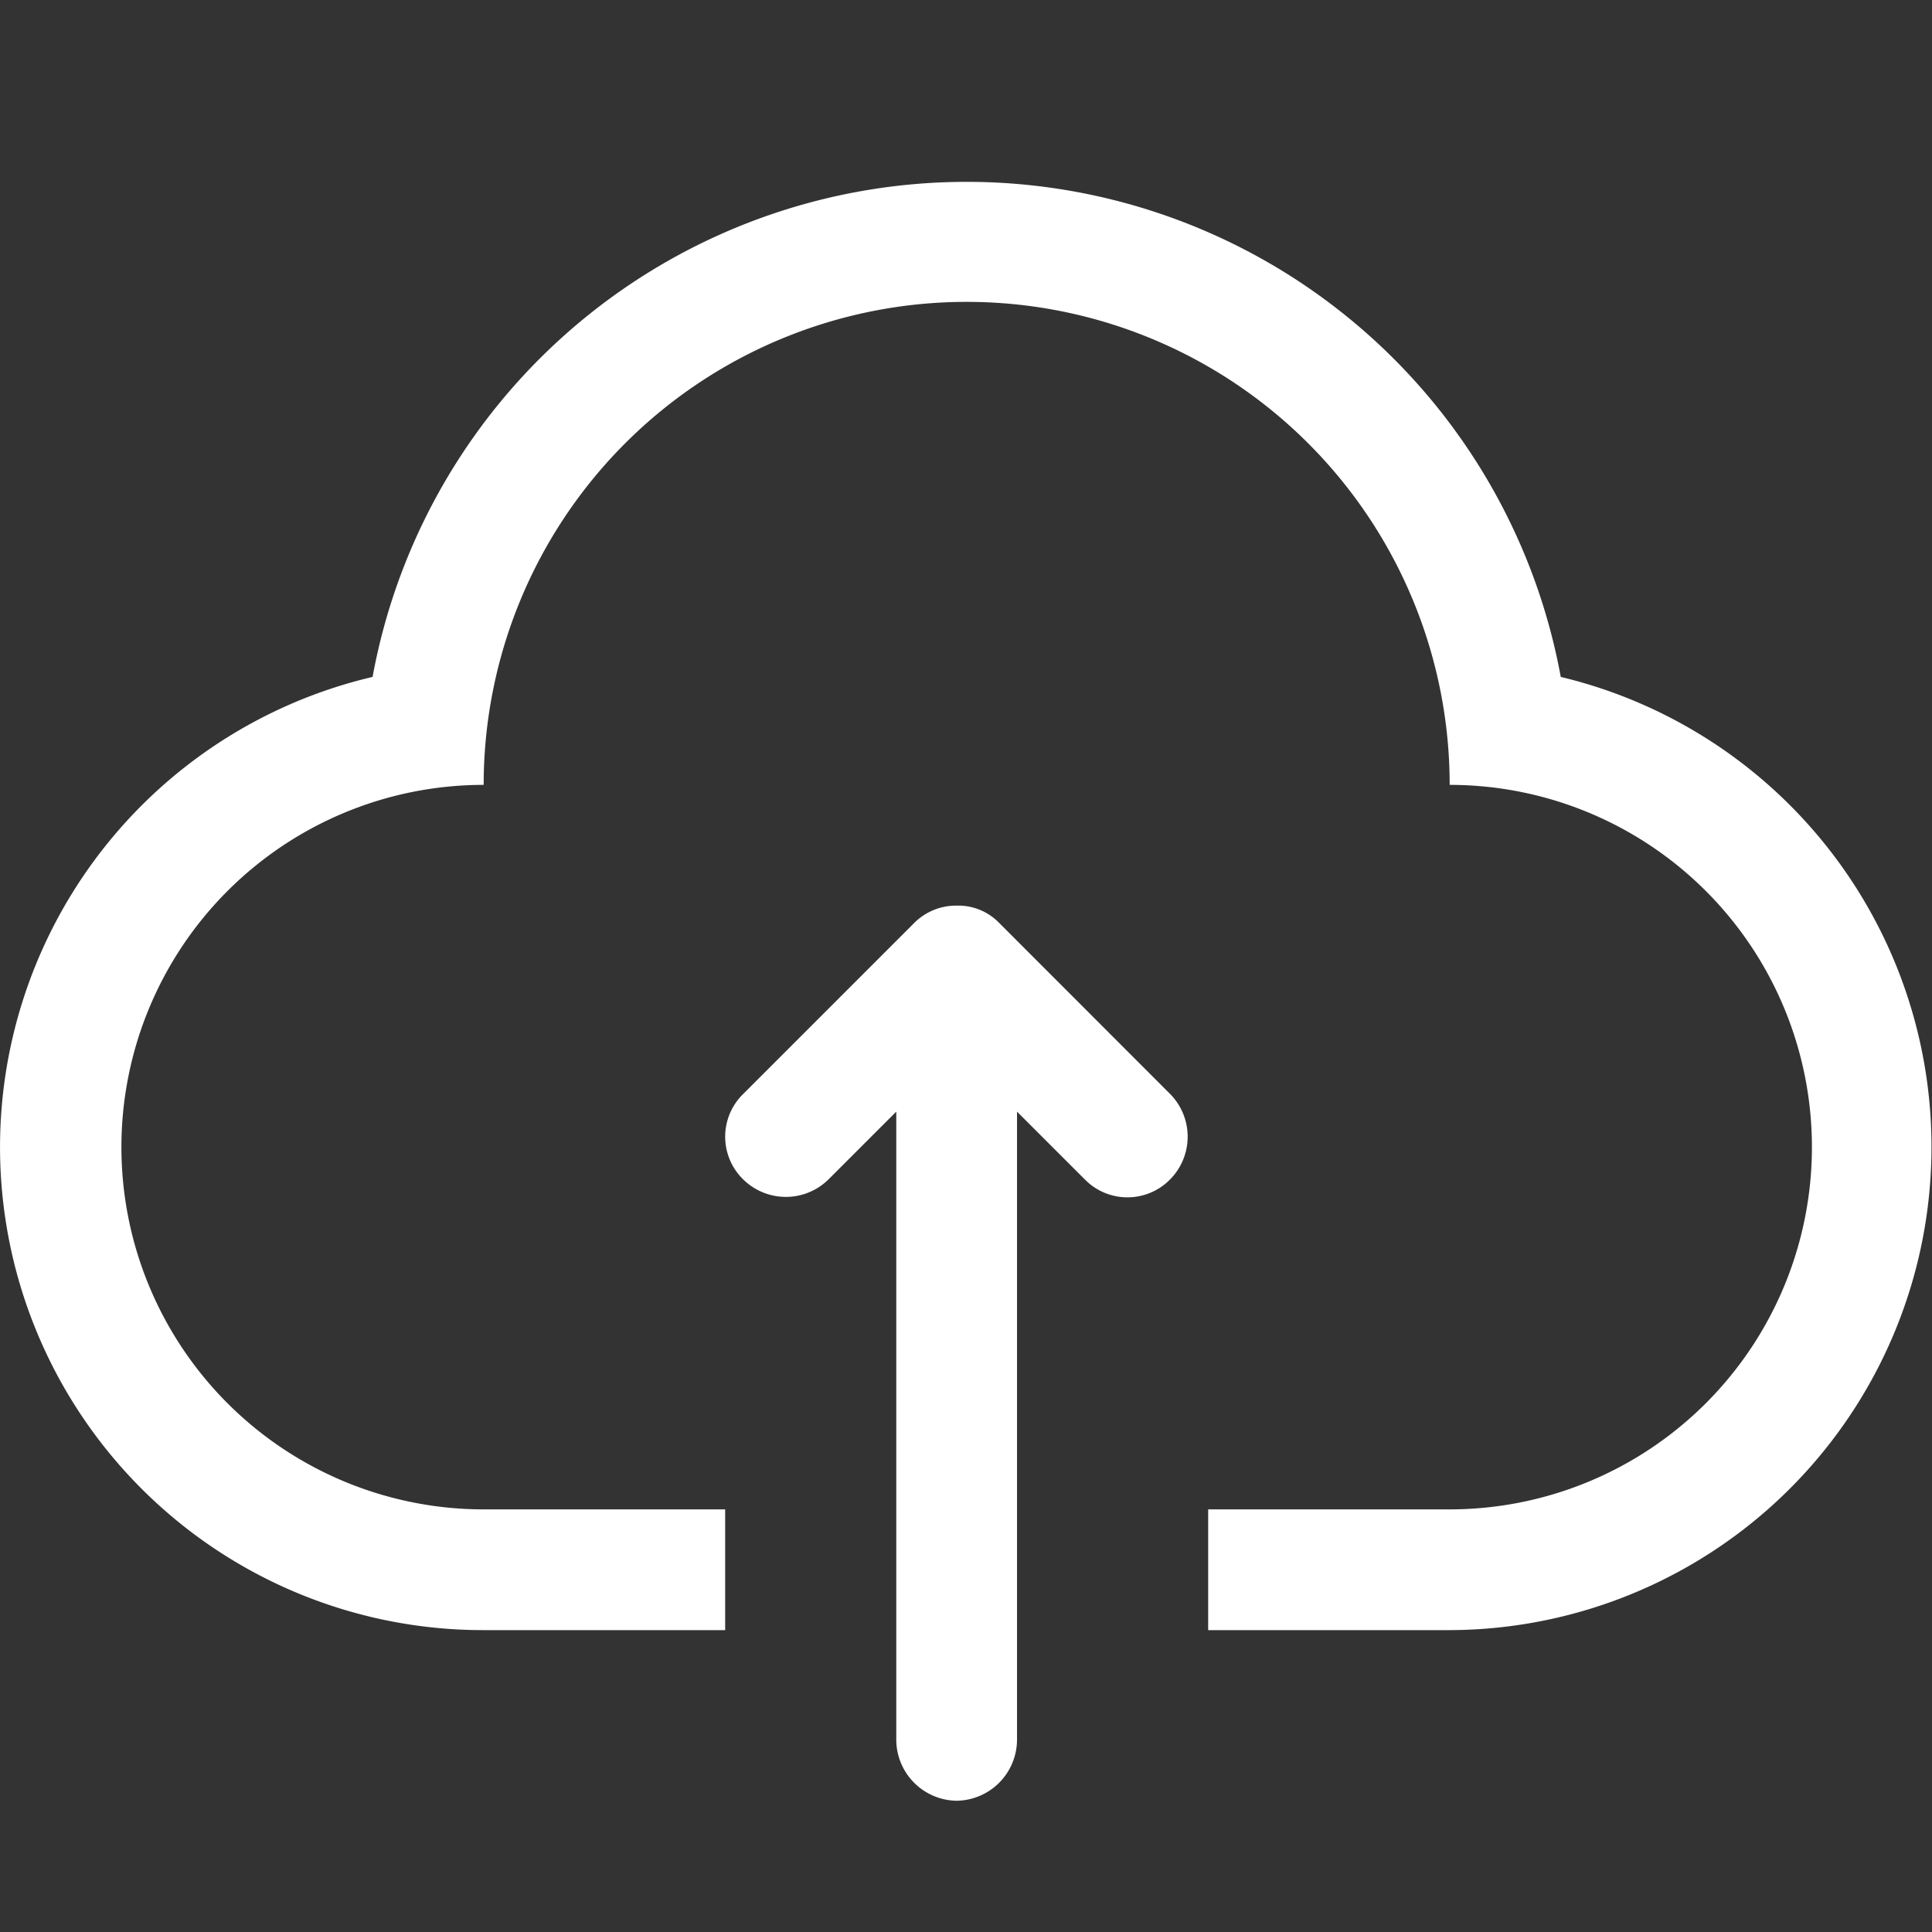
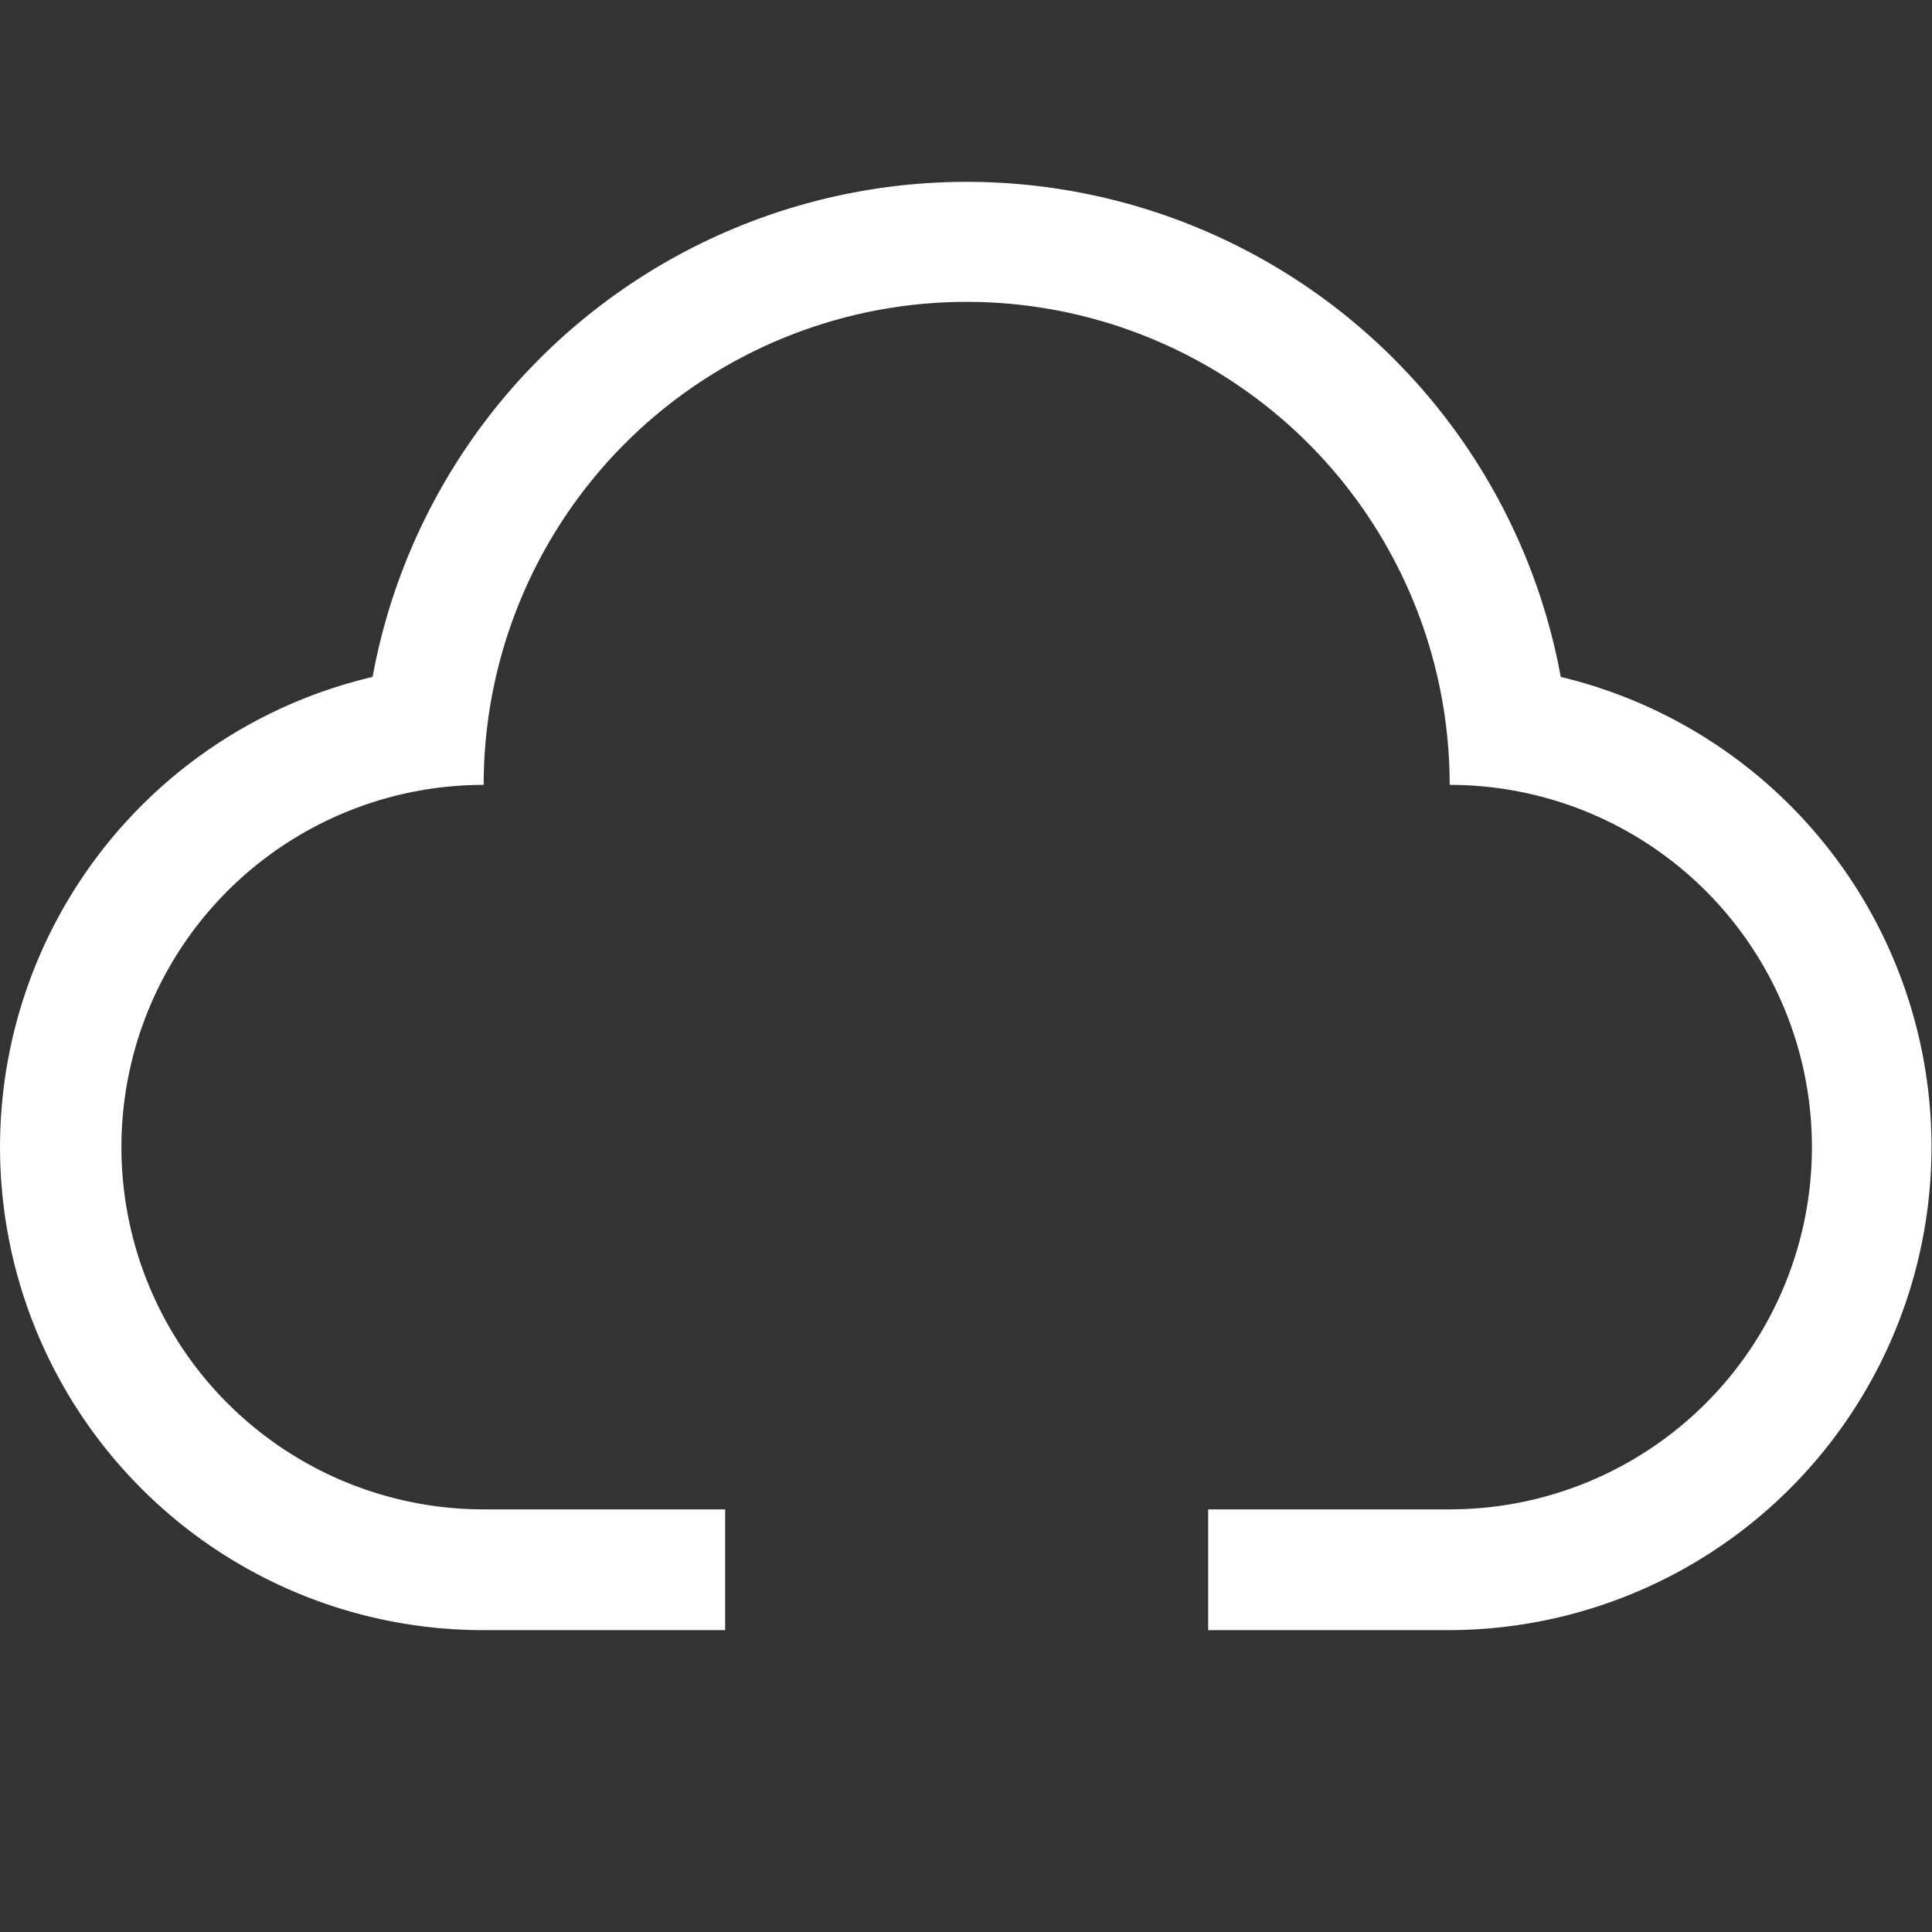
<svg xmlns="http://www.w3.org/2000/svg" t="1718007226216" class="icon" viewBox="0 0 1024 1024" version="1.1" p-id="6903" width="128" height="128">
  <rect x="0" y="0" width="1024" height="1024" fill="#333333" stroke="none" />
  <path d="M768.355 416a256 256 0 1 0-512 0 192 192 0 1 0 0 384v64a256 256 0 0 1-58.88-505.216 320.128 320.128 0 0 1 629.76 0A256.128 256.128 0 0 1 768.355 864v-64a192 192 0 0 0 0-384z m-512 384h128v64H256.355v-64z m384 0h128v64h-128v-64z" fill="#ffffff" p-id="6904" />
-   <path d="M539.043 589.184v333.056a32.448 32.448 0 0 1-32 32.192 32.448 32.448 0 0 1-32-32.192V589.184l-36.096 36.096a32.192 32.192 0 0 1-45.056-0.192 31.616 31.616 0 0 1-0.192-45.056l90.88-90.88a31.36 31.36 0 0 1 22.528-9.152 30.08 30.08 0 0 1 22.4 9.088l90.88 90.944a32.192 32.192 0 0 1-0.192 45.056 31.616 31.616 0 0 1-45.056 0.192l-36.096-36.096z" fill="#ffffff" p-id="6905" />
</svg>